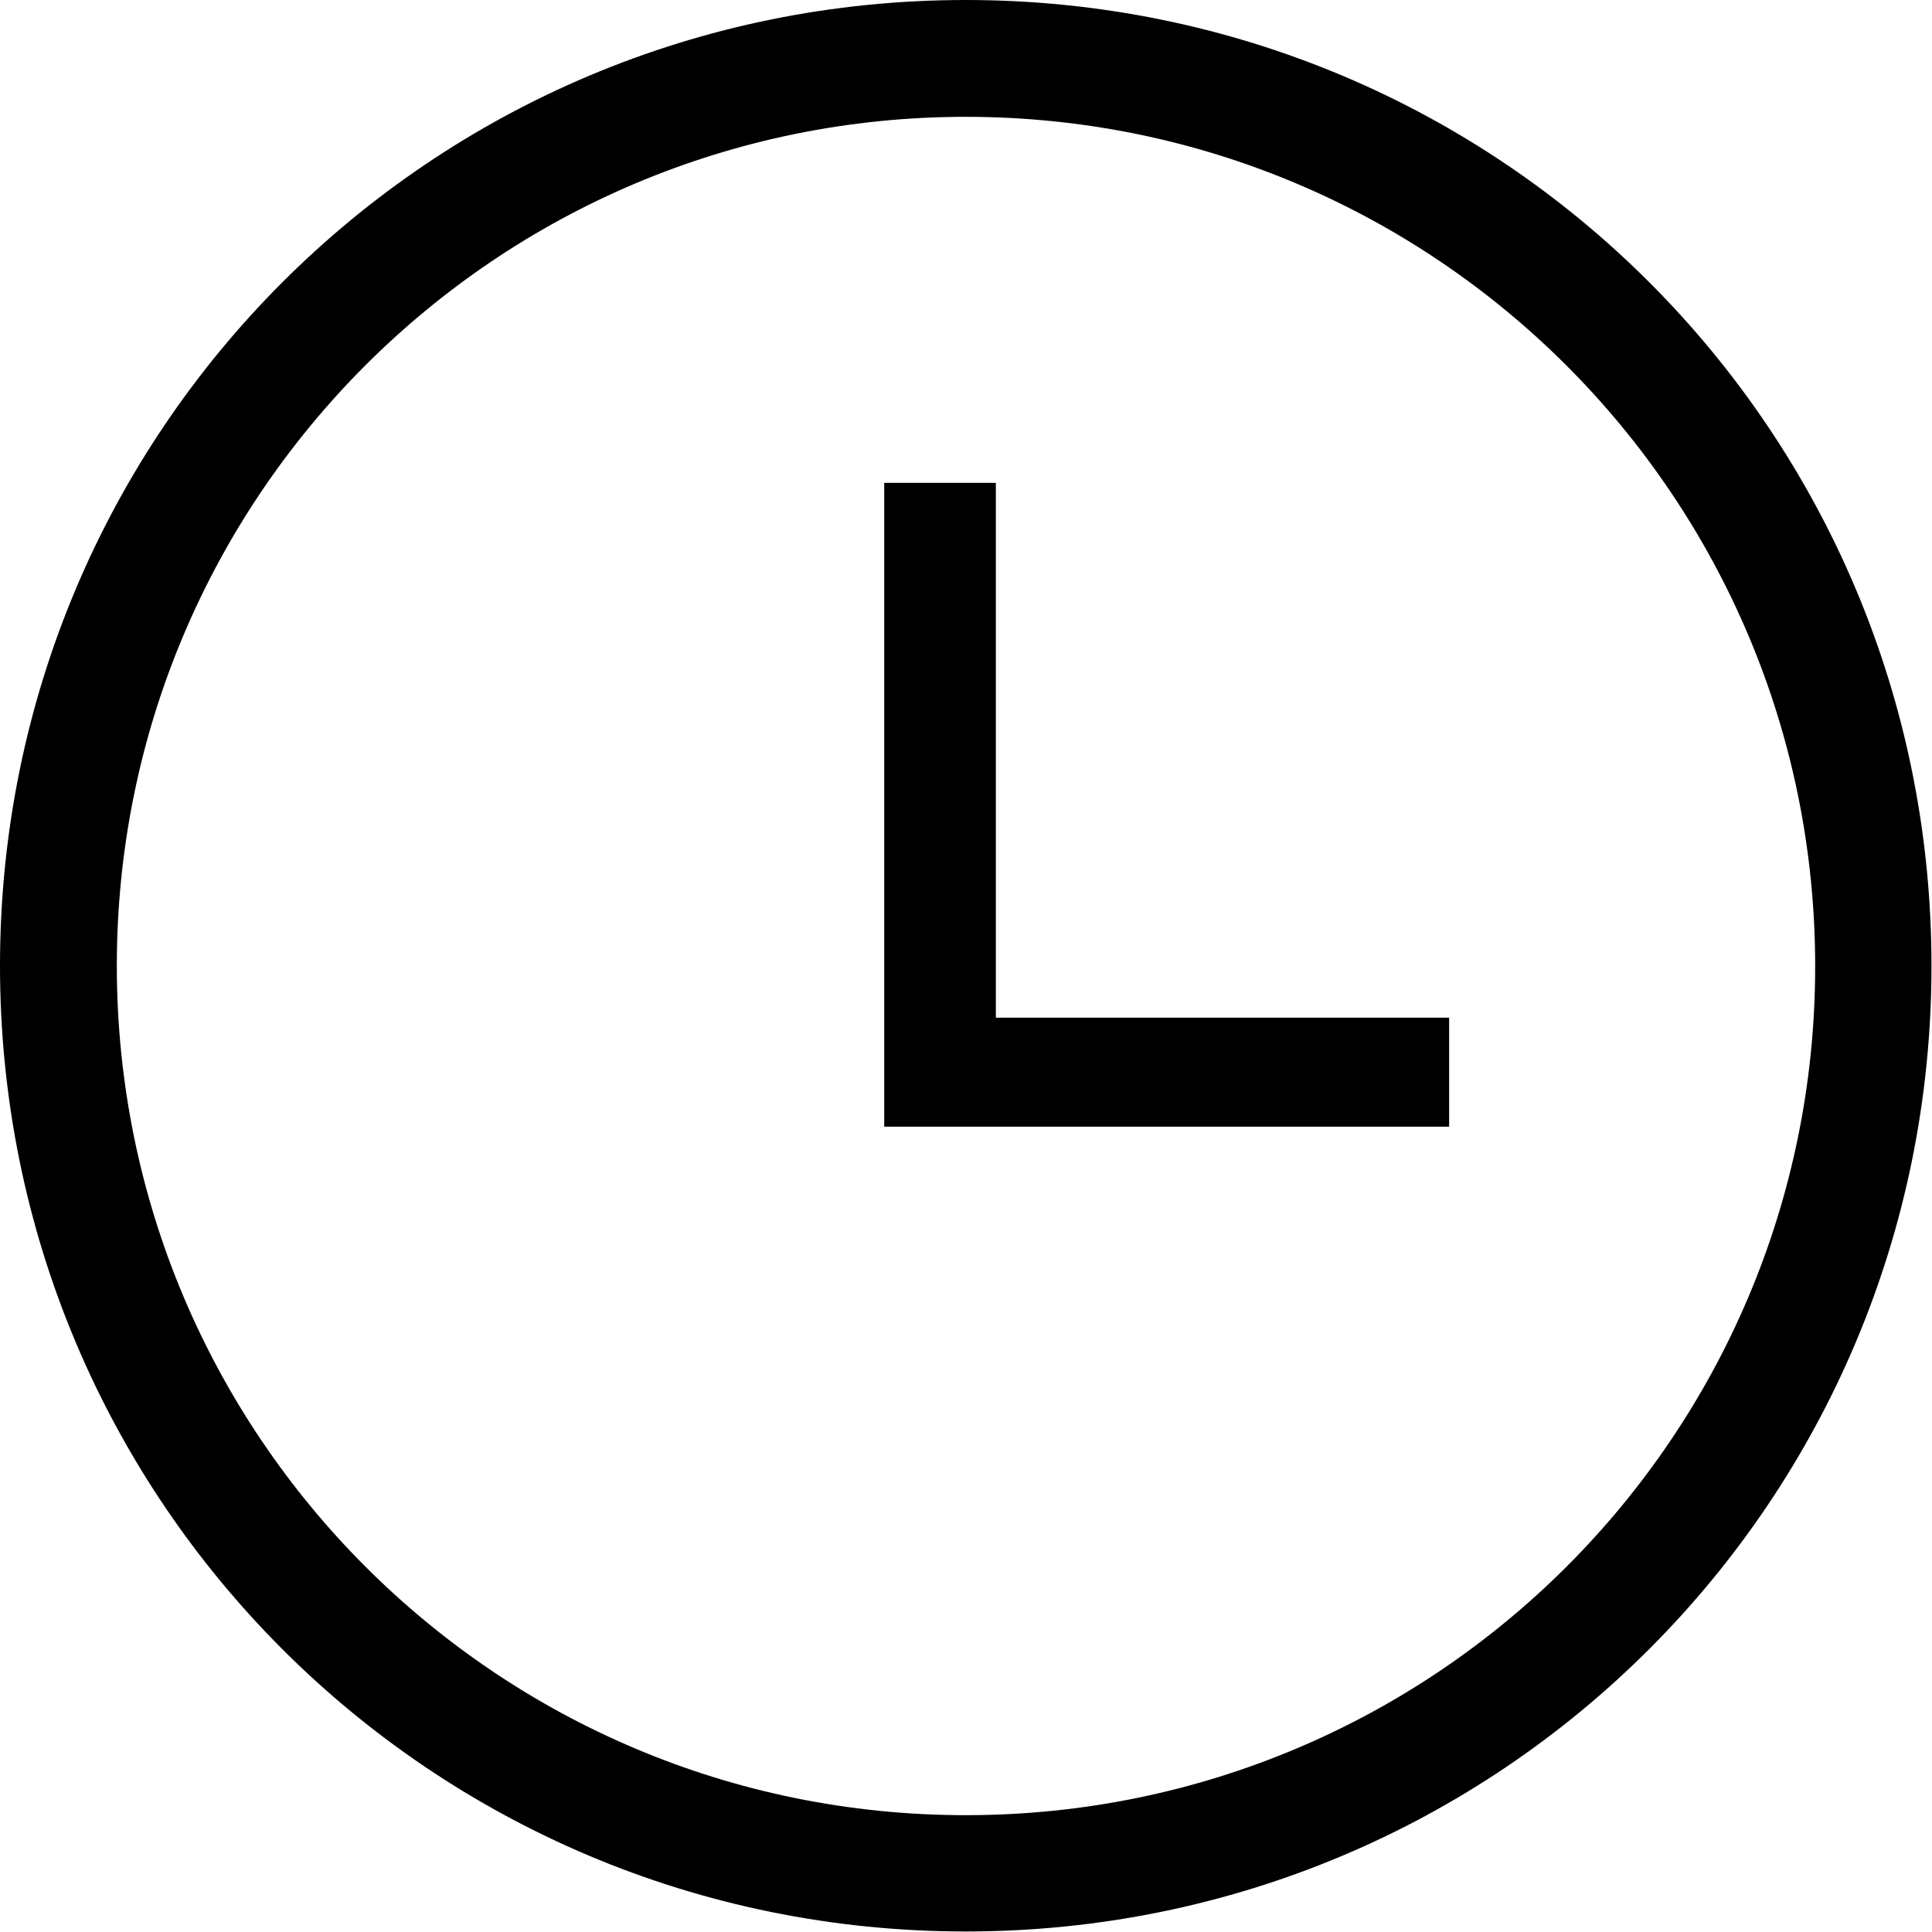
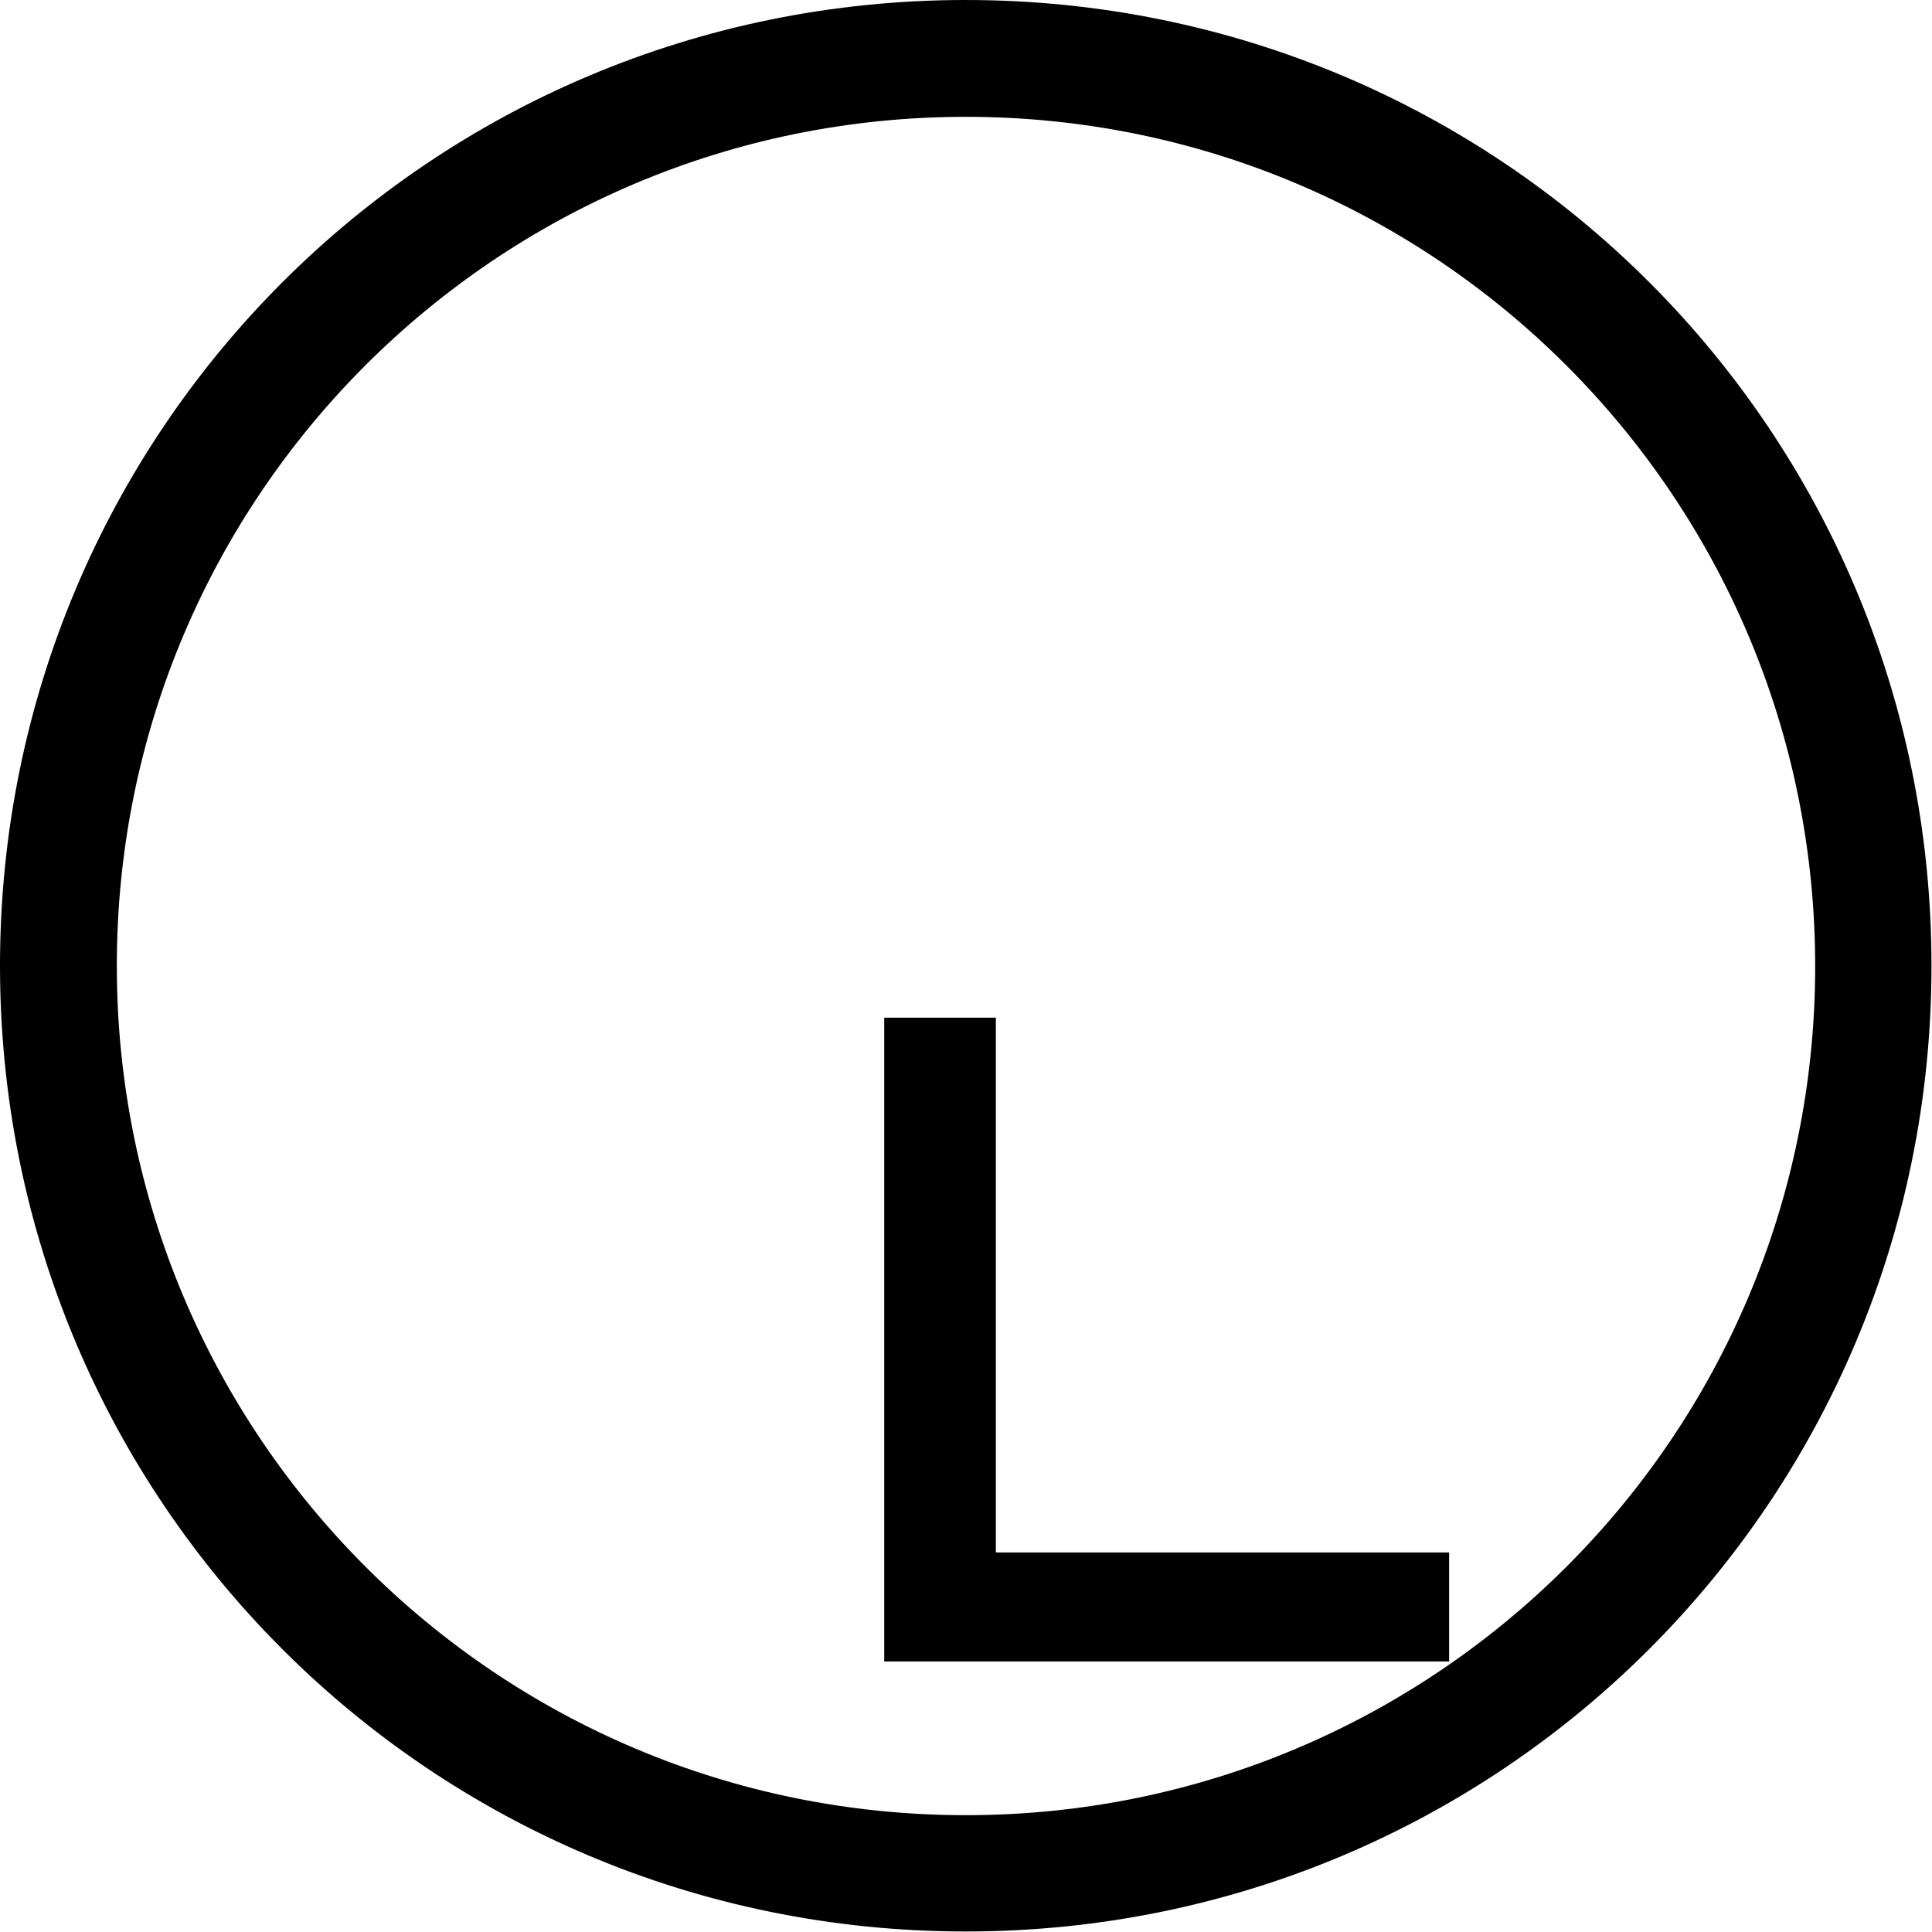
<svg xmlns="http://www.w3.org/2000/svg" version="1.1" id="Layer_1" x="0px" y="0px" viewBox="0 0 37.21 37.21" style="enable-background:new 0 0 37.21 37.21;" xml:space="preserve">
  <g>
-     <path d="M18.6,2.25c9.04,0,16.36,7.32,16.36,16.36S27.64,34.96,18.6,34.96S2.25,27.64,2.25,18.6S9.57,2.25,18.6,2.25z M18.6,0   C8.3,0,0,8.3,0,18.6s8.3,18.6,18.6,18.6s18.6-8.3,18.6-18.6S28.91,0,18.6,0z M19.18,19.6V9.3h-2.15v12.4h10.88v-2.1H19.18z" />
+     <path d="M18.6,2.25c9.04,0,16.36,7.32,16.36,16.36S27.64,34.96,18.6,34.96S2.25,27.64,2.25,18.6S9.57,2.25,18.6,2.25z M18.6,0   C8.3,0,0,8.3,0,18.6s8.3,18.6,18.6,18.6s18.6-8.3,18.6-18.6S28.91,0,18.6,0z M19.18,19.6h-2.15v12.4h10.88v-2.1H19.18z" />
  </g>
</svg>